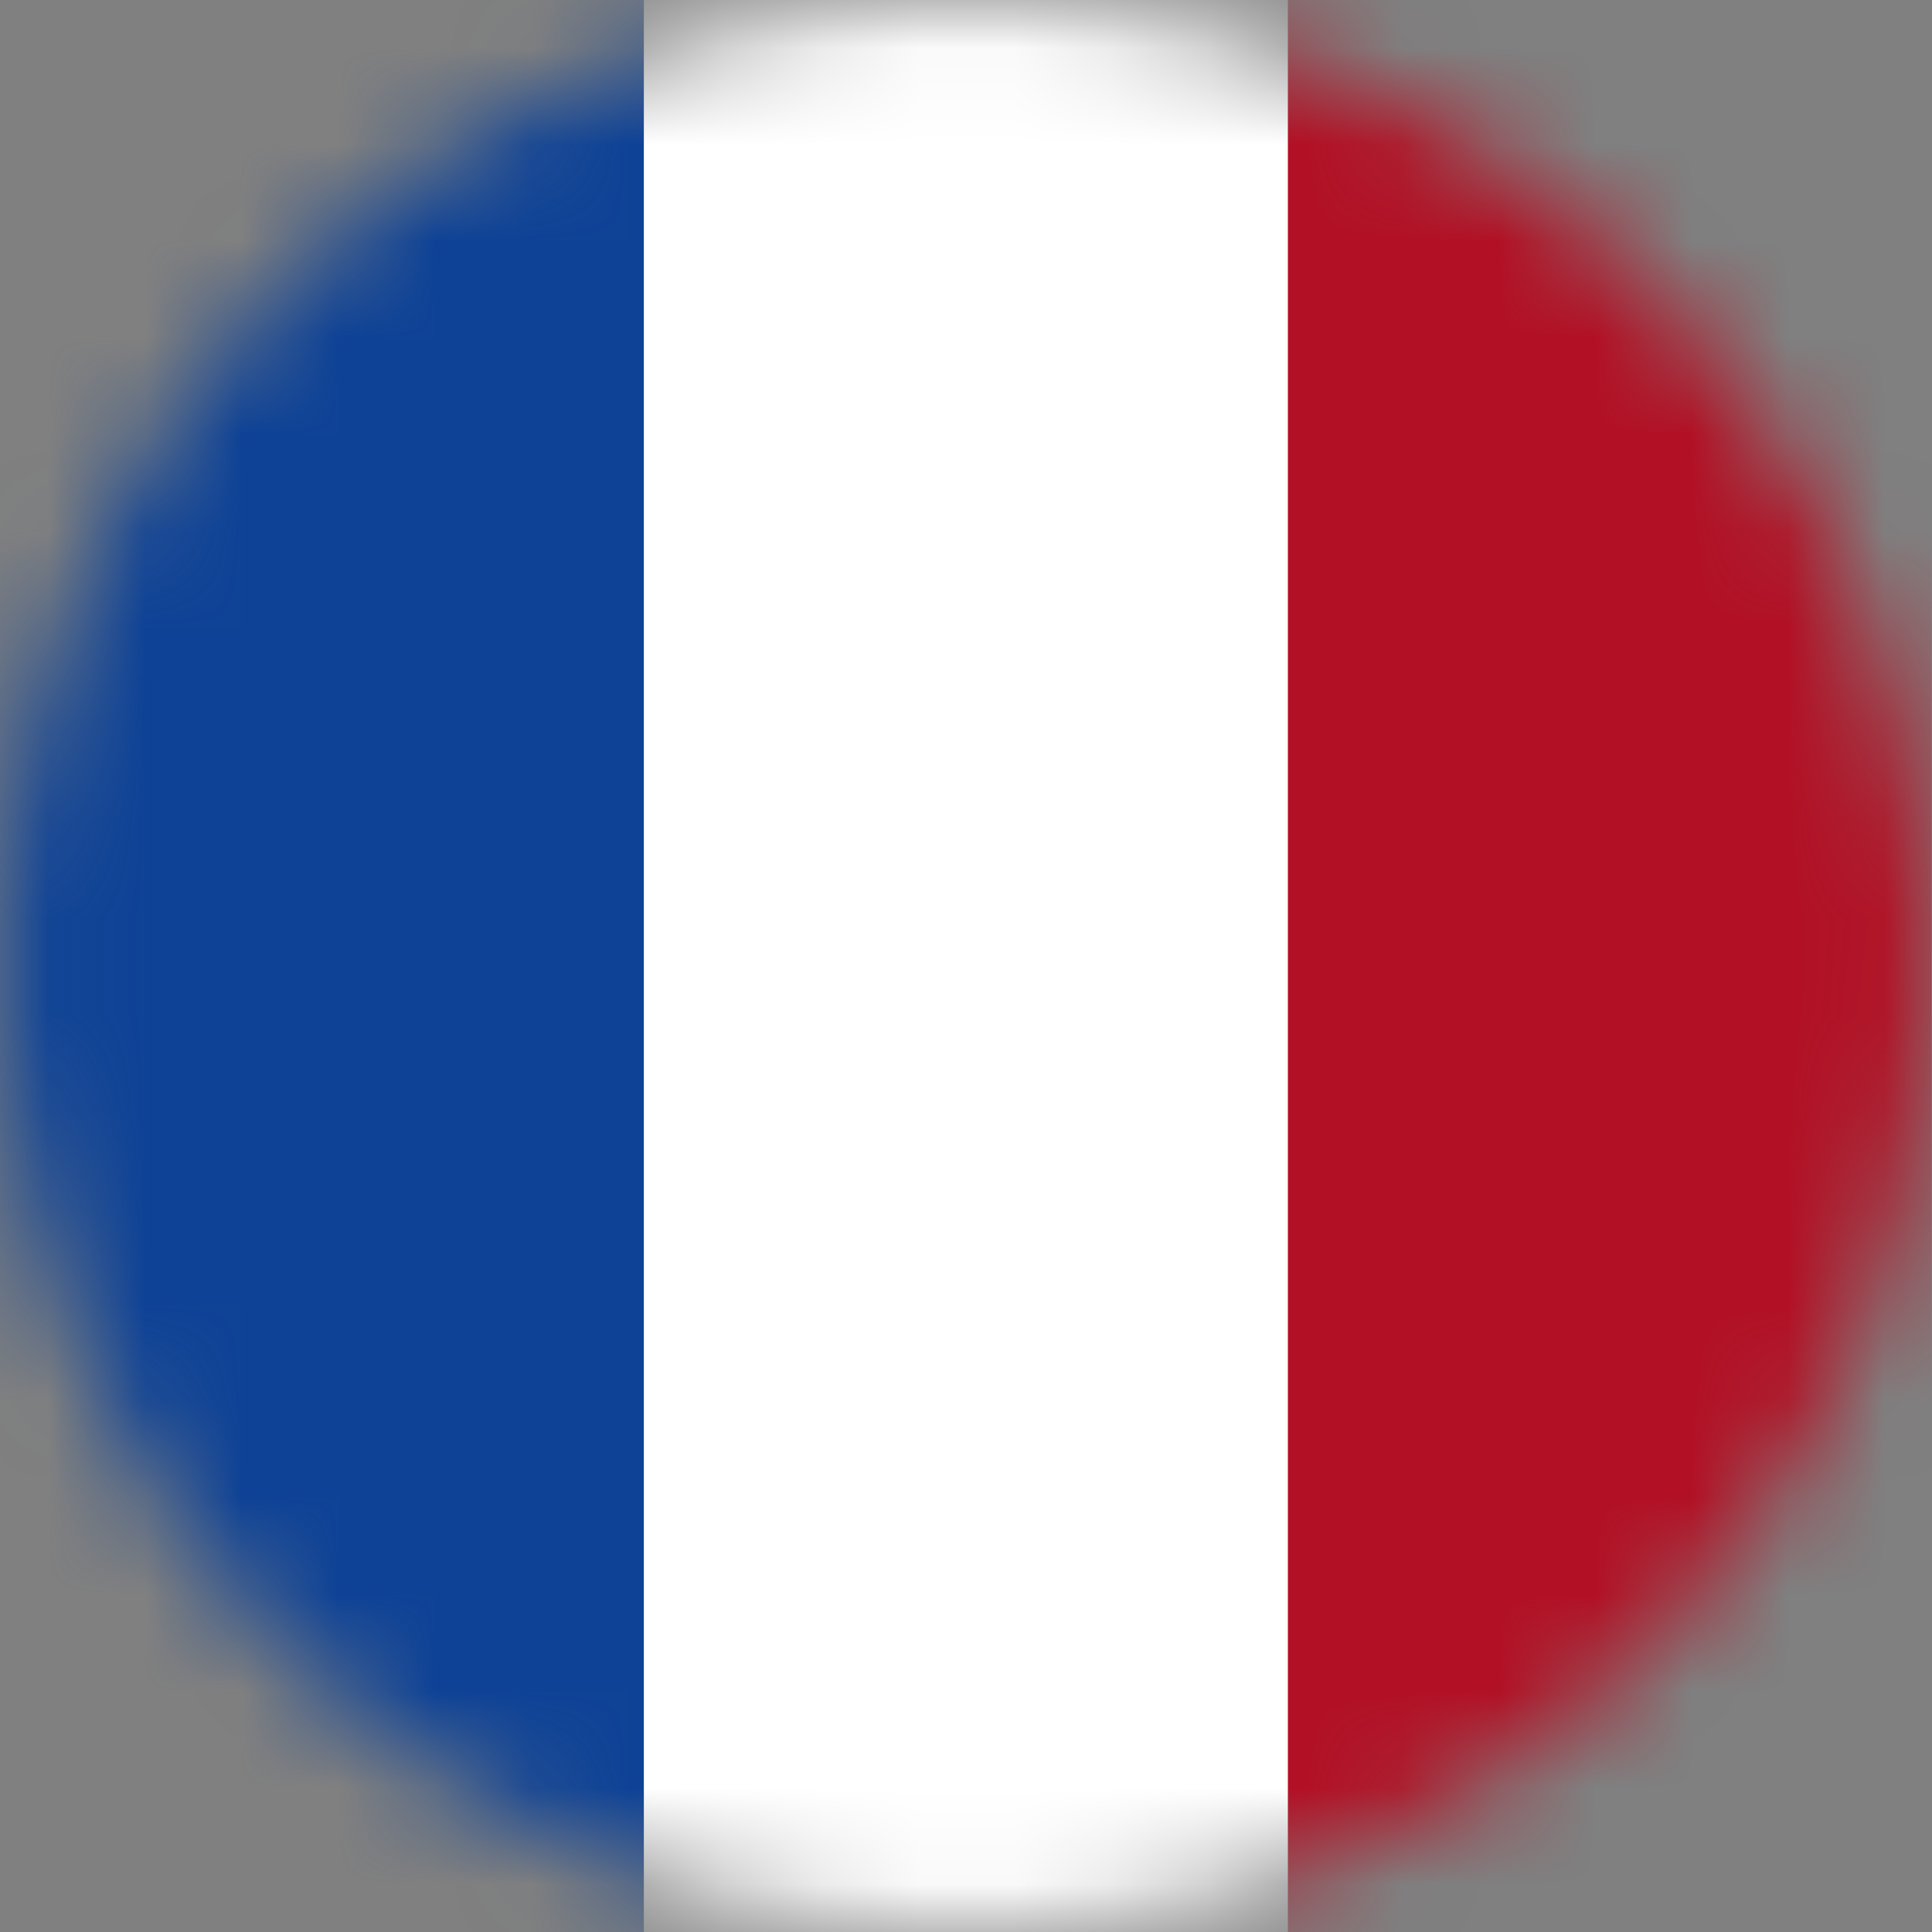
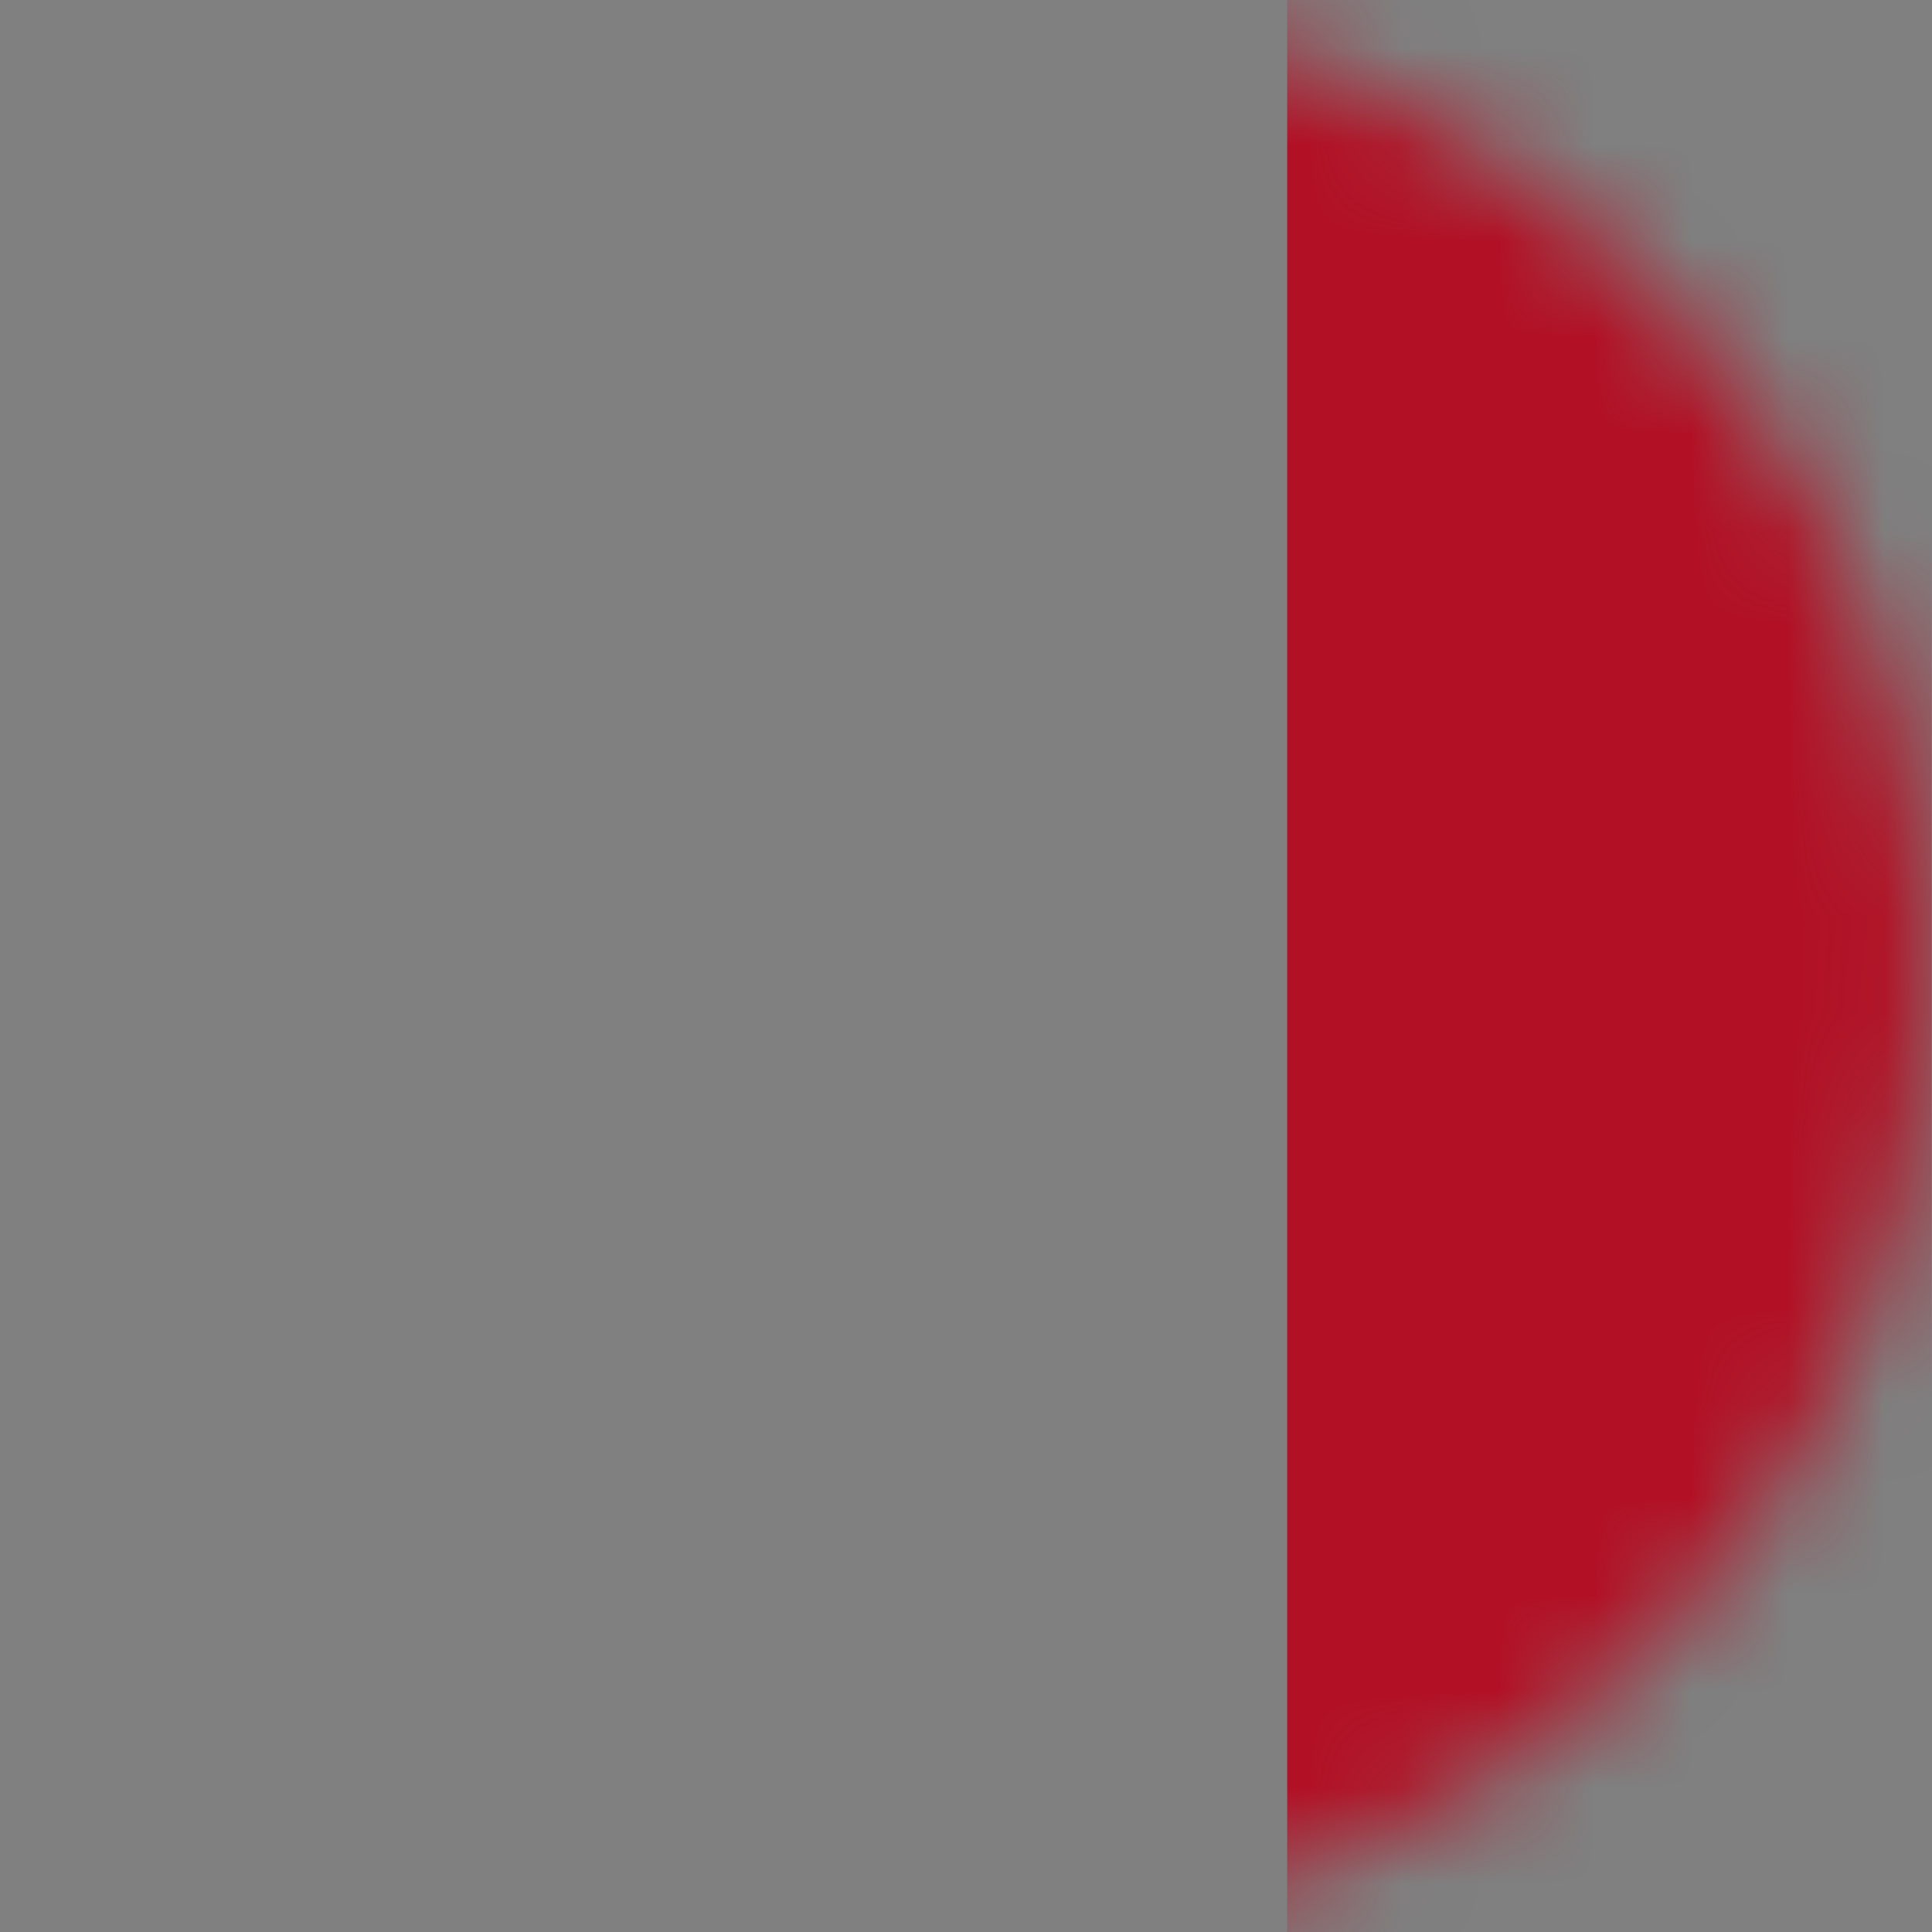
<svg xmlns="http://www.w3.org/2000/svg" width="20" height="20" viewBox="0 0 20 20" fill="none">
  <rect x="0" y="0" width="20" height="20" fill="#808080" stroke="none" />
  <mask id="mask0_140_785" style="mask-type:luminance" maskUnits="userSpaceOnUse" x="0" y="0" width="20" height="20">
    <path d="M10 20C15.523 20 20 15.523 20 10C20 4.477 15.523 0 10 0C4.477 0 0 4.477 0 10C0 15.523 4.477 20 10 20Z" fill="white" />
  </mask>
  <g mask="url(#mask0_140_785)">
    <path d="M19.996 20.002V0L13.325 0V20.002H19.996Z" fill="#B21024" />
-     <path d="M13.332 20.002L13.332 0L6.661 0L6.661 20.002H13.332Z" fill="white" />
-     <path d="M6.665 20.002L6.665 0L-0.006 0L-0.006 20.002H6.665Z" fill="#0E4296" />
  </g>
</svg>